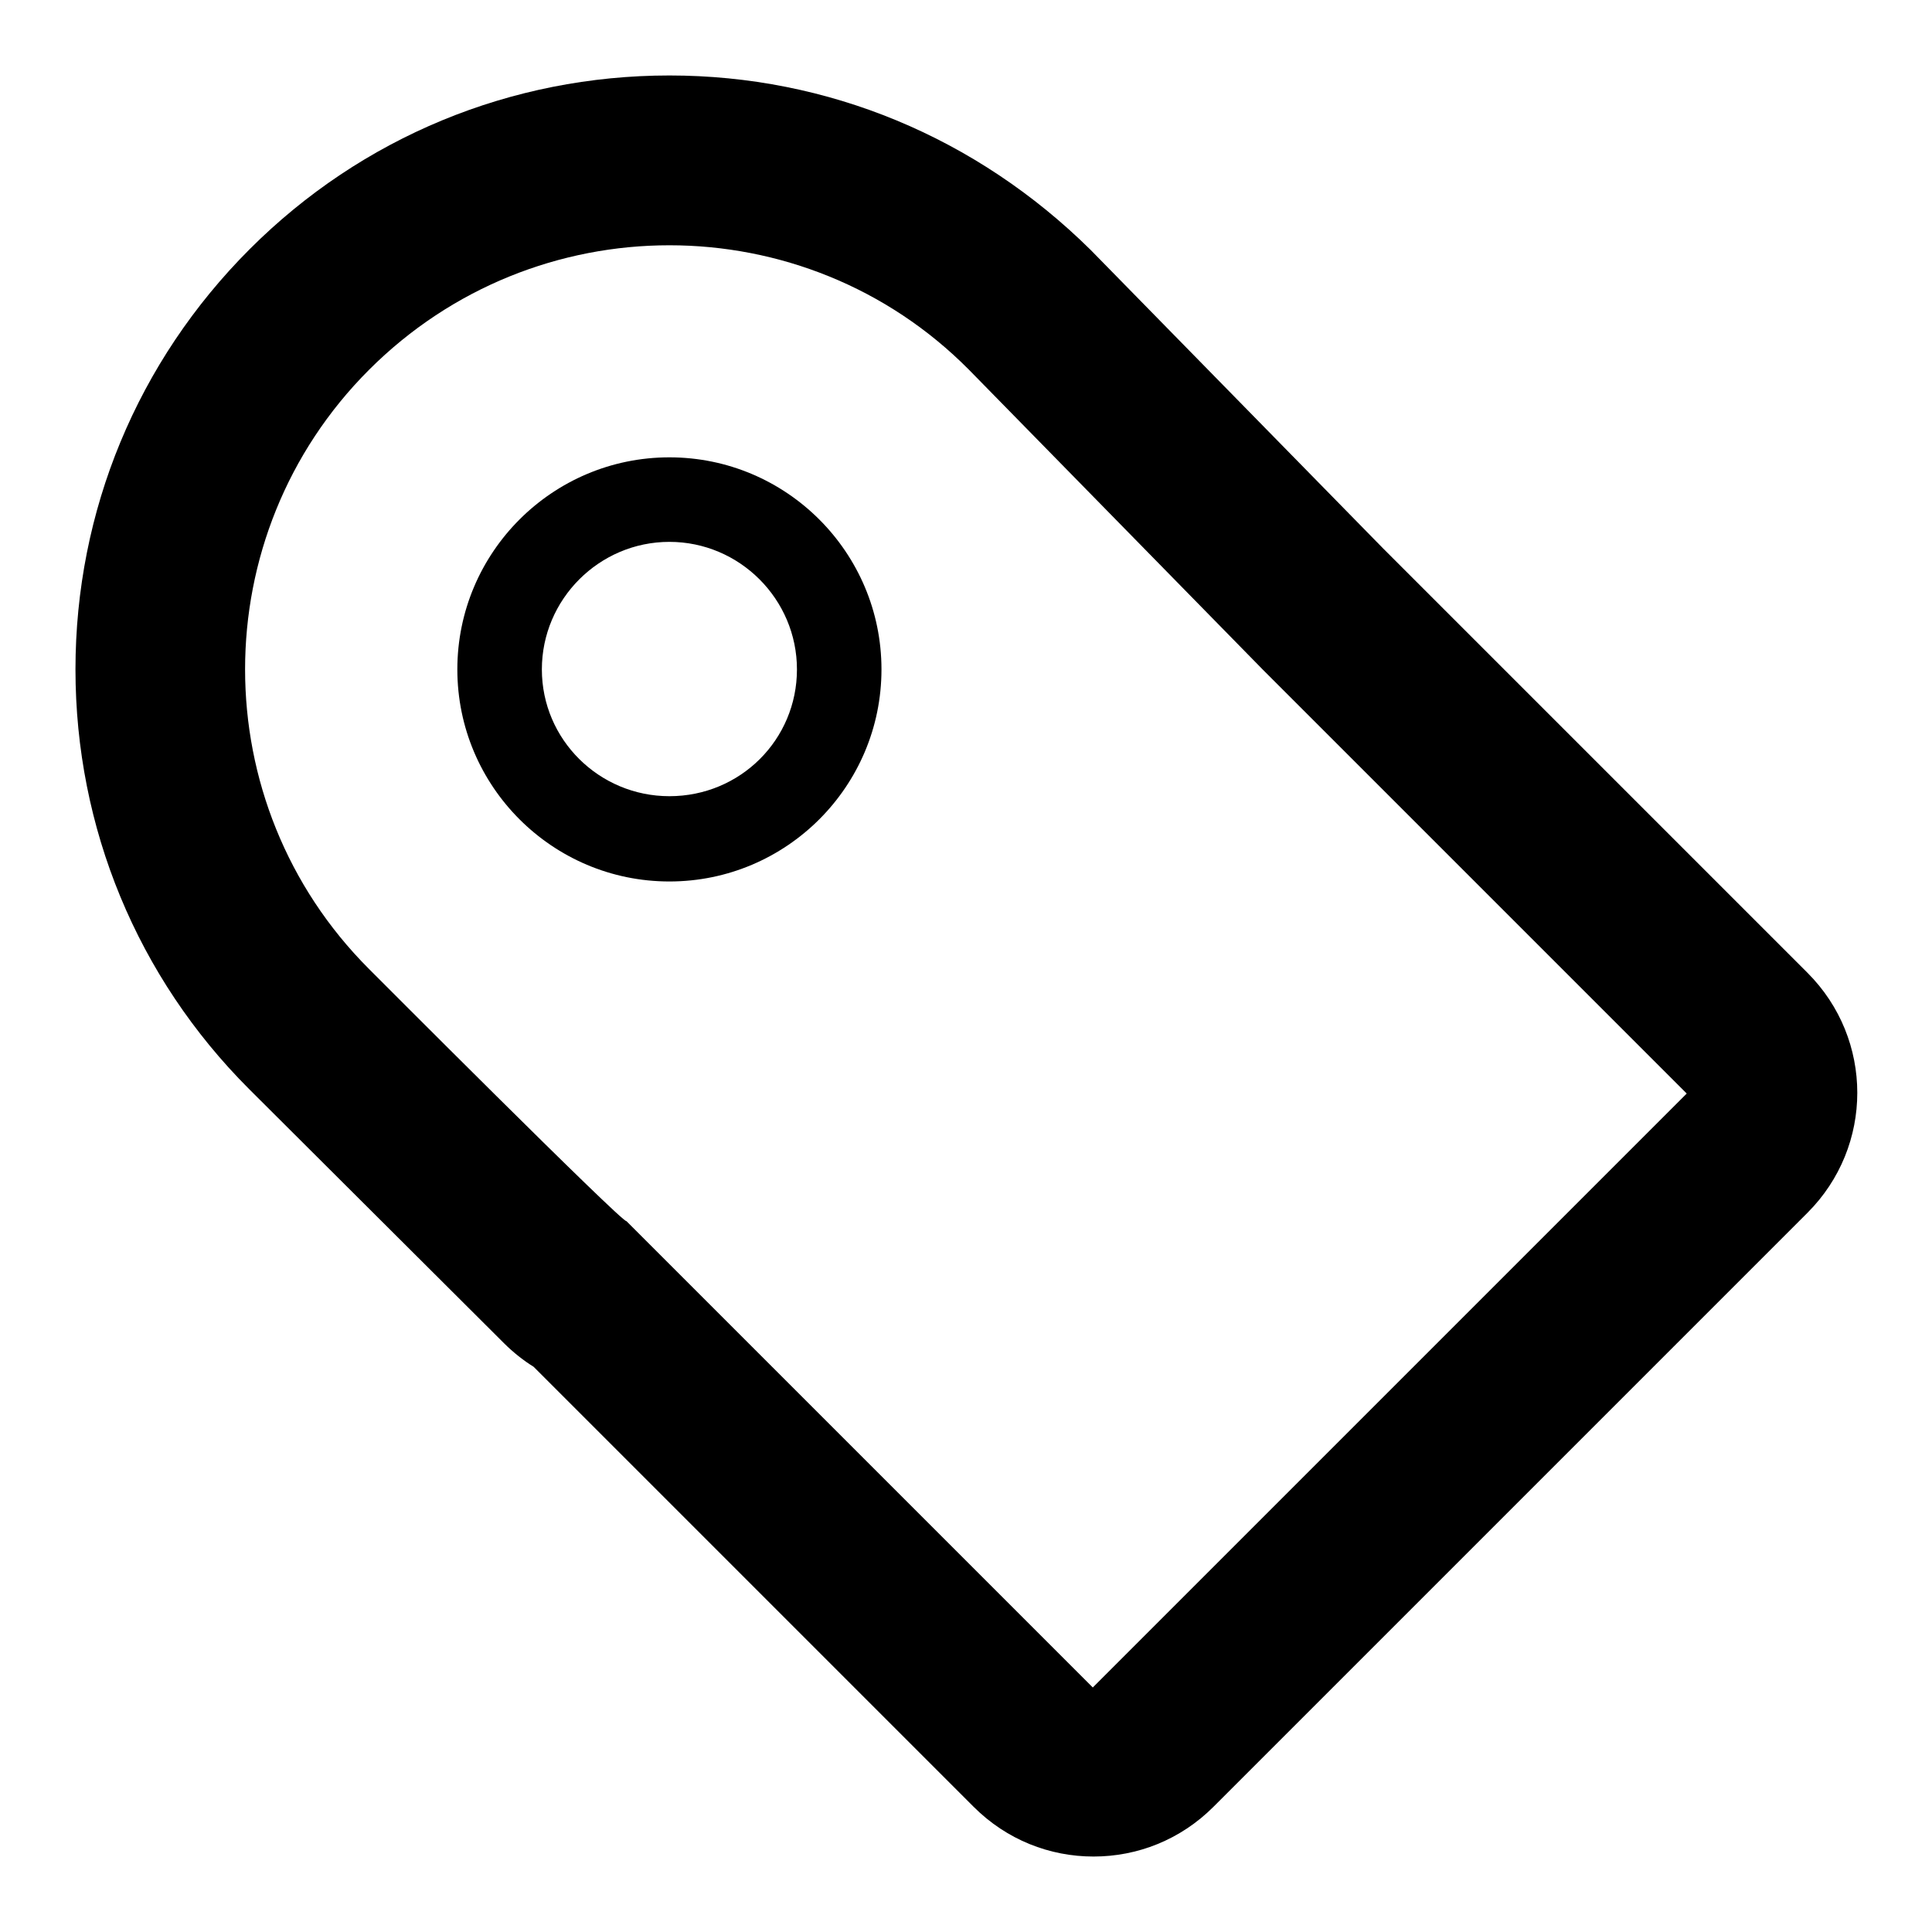
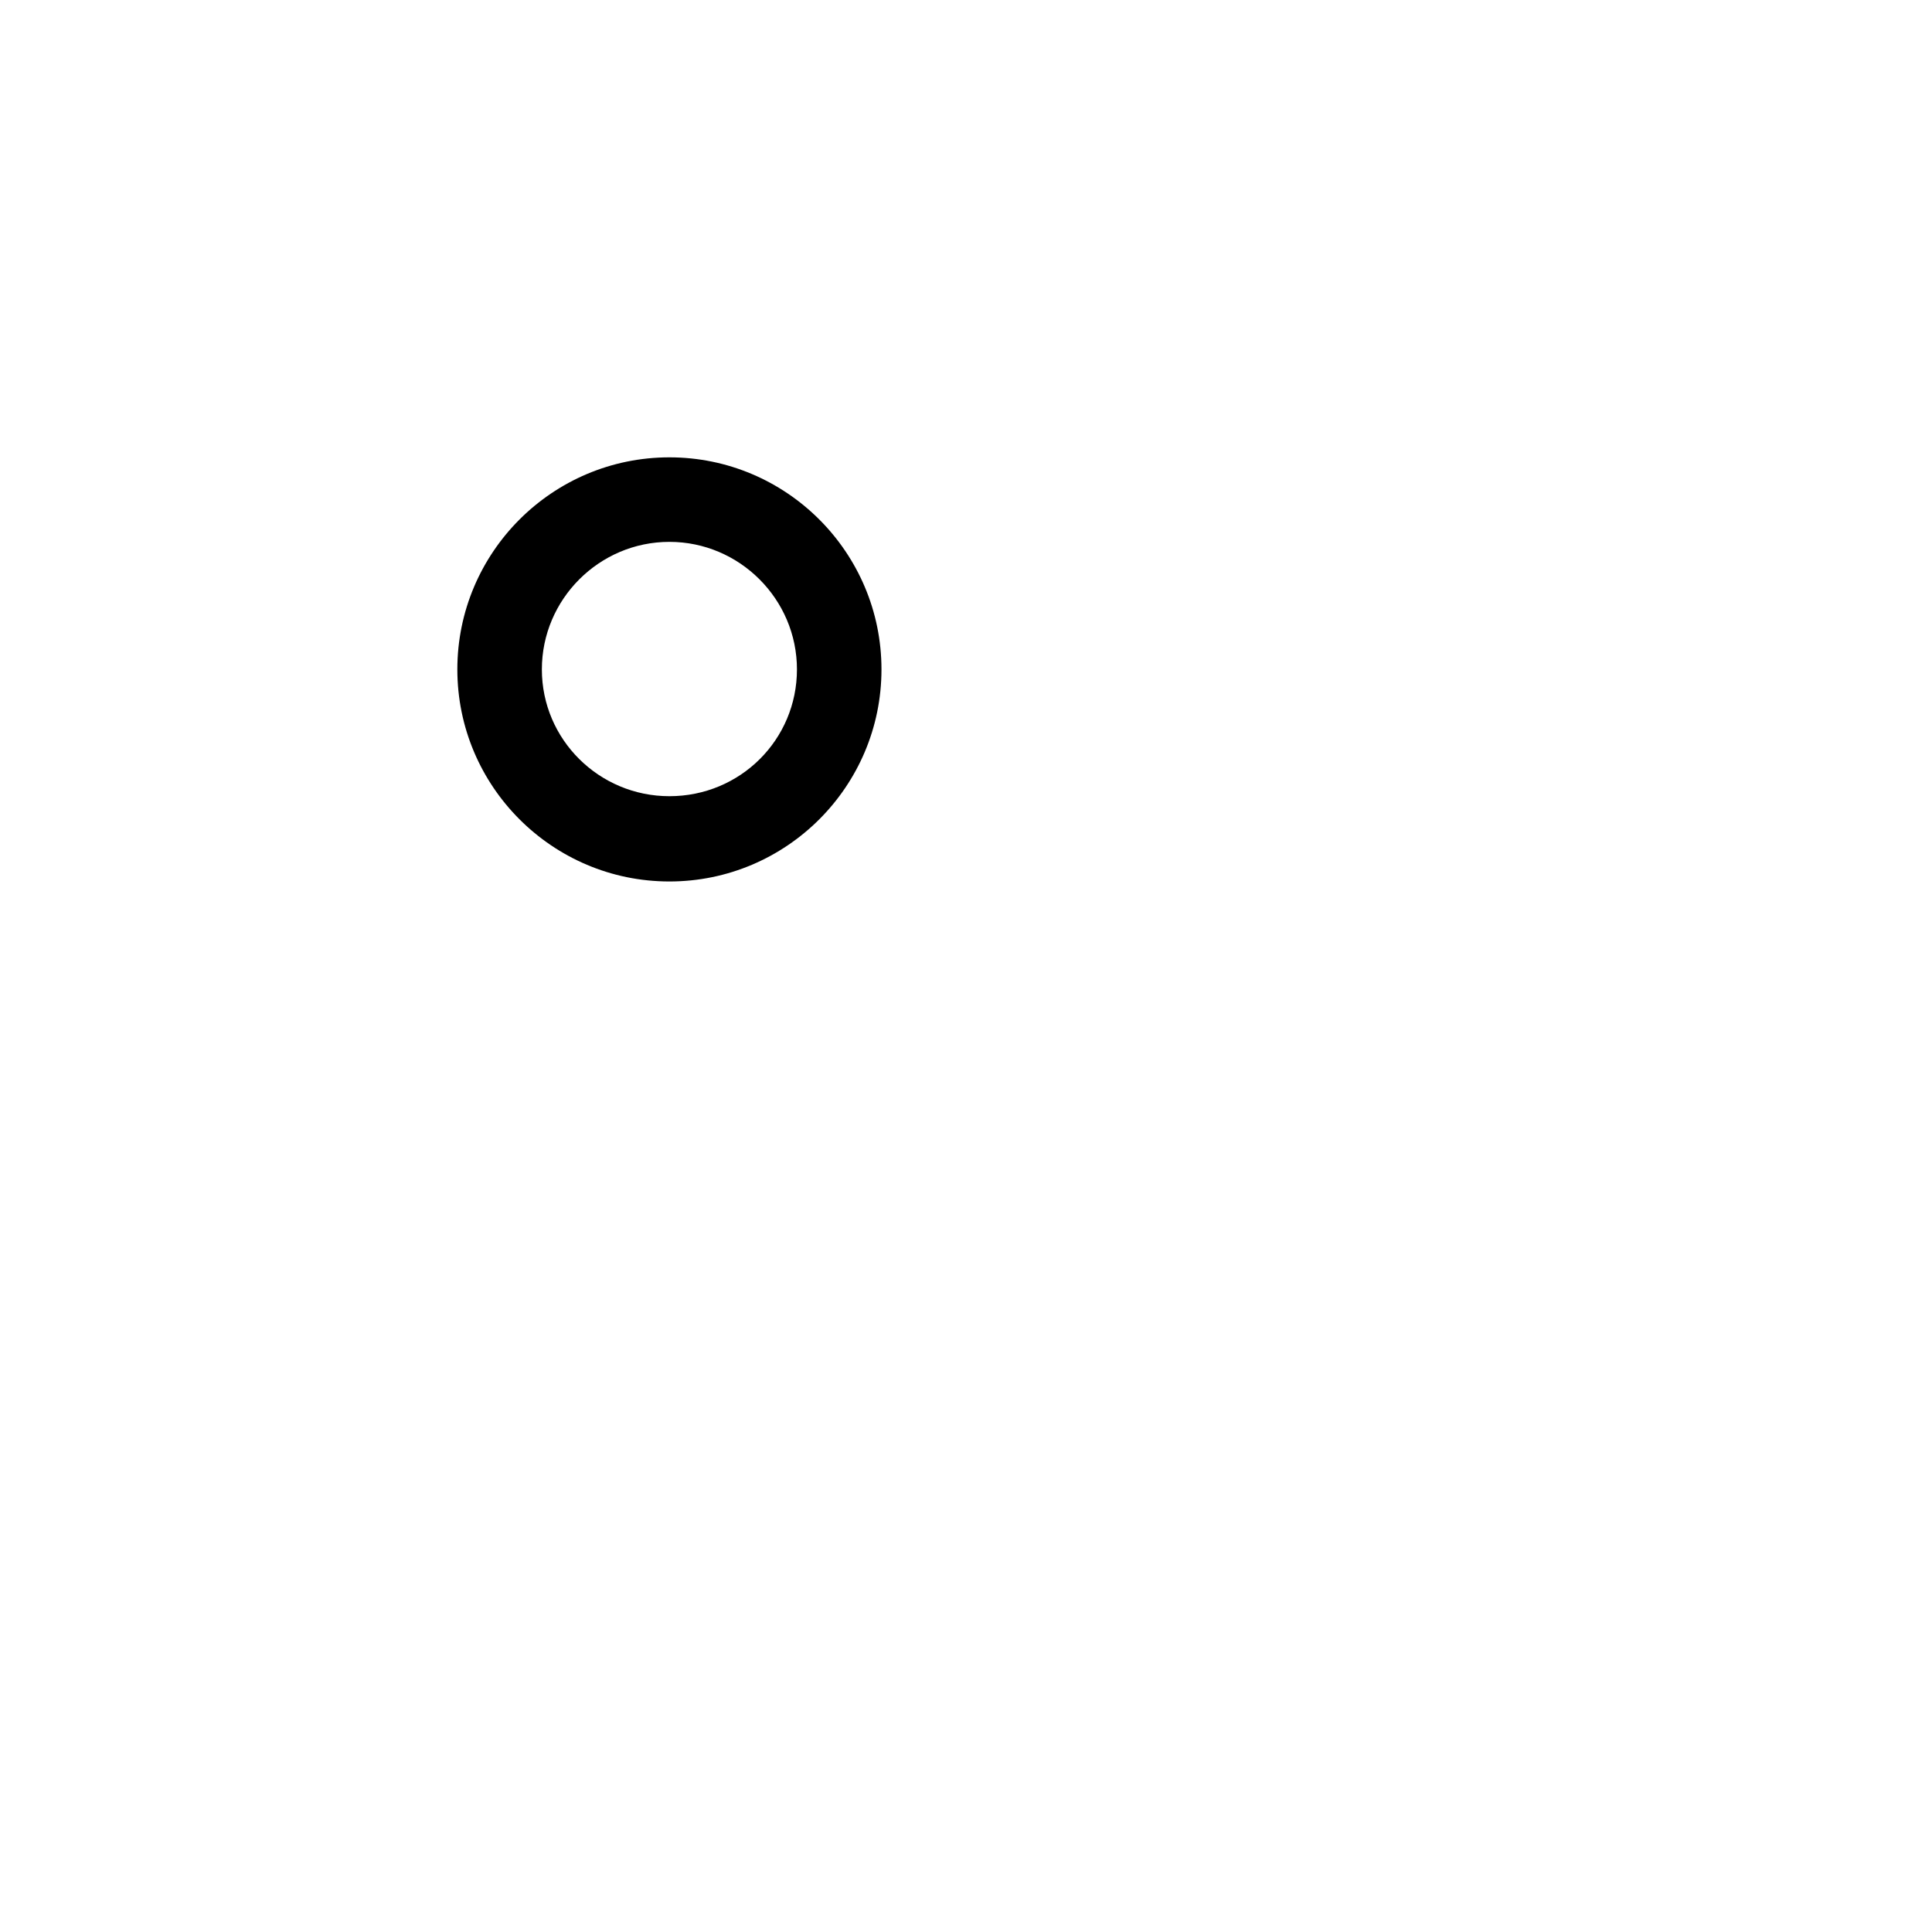
<svg xmlns="http://www.w3.org/2000/svg" version="1.1" x="0px" y="0px" viewBox="0 0 256 256" enable-background="new 0 0 256 256" xml:space="preserve">
  <g>
    <g>
      <g>
-         <path fill="#000000" d="M88.7,32.5c14.4,0,28.8,5.5,39.7,16.5l38.9,39.7l56.2,56.2l-78.7,78.7l-61.8-61.8c-0.4,0.4-34.1-33.4-34.1-33.4C27,106.5,27,70.9,48.9,49C59.9,38,74.3,32.5,88.7,32.5 M88.7,10c-21,0-40.8,8.2-55.6,23C18.2,47.9,10,67.7,10,88.7c0,21,8.2,40.8,23,55.6L66.8,178c1.2,1.2,2.6,2.3,3.9,3.1l58.3,58.3c4.4,4.4,10.1,6.6,15.9,6.6c5.8,0,11.5-2.2,15.9-6.6l78.7-78.7c8.8-8.8,8.8-23,0-31.8l-56.2-56.2l-38.8-39.6C129.4,18.2,109.7,10,88.7,10L88.7,10z" />
        <path fill="#000000" d="M88.7,71.8c9.3,0,16.9,7.6,16.9,16.9c0,9.3-7.5,16.8-16.9,16.8c-9.3,0-16.9-7.5-16.9-16.8C71.8,79.4,79.4,71.8,88.7,71.8 M88.7,60.6c-15.5,0-28.1,12.6-28.1,28.1c0,15.5,12.6,28.1,28.1,28.1c15.5,0,28.1-12.6,28.1-28.1C116.8,73.2,104.2,60.6,88.7,60.6z" />
      </g>
    </g>
  </g>
</svg>